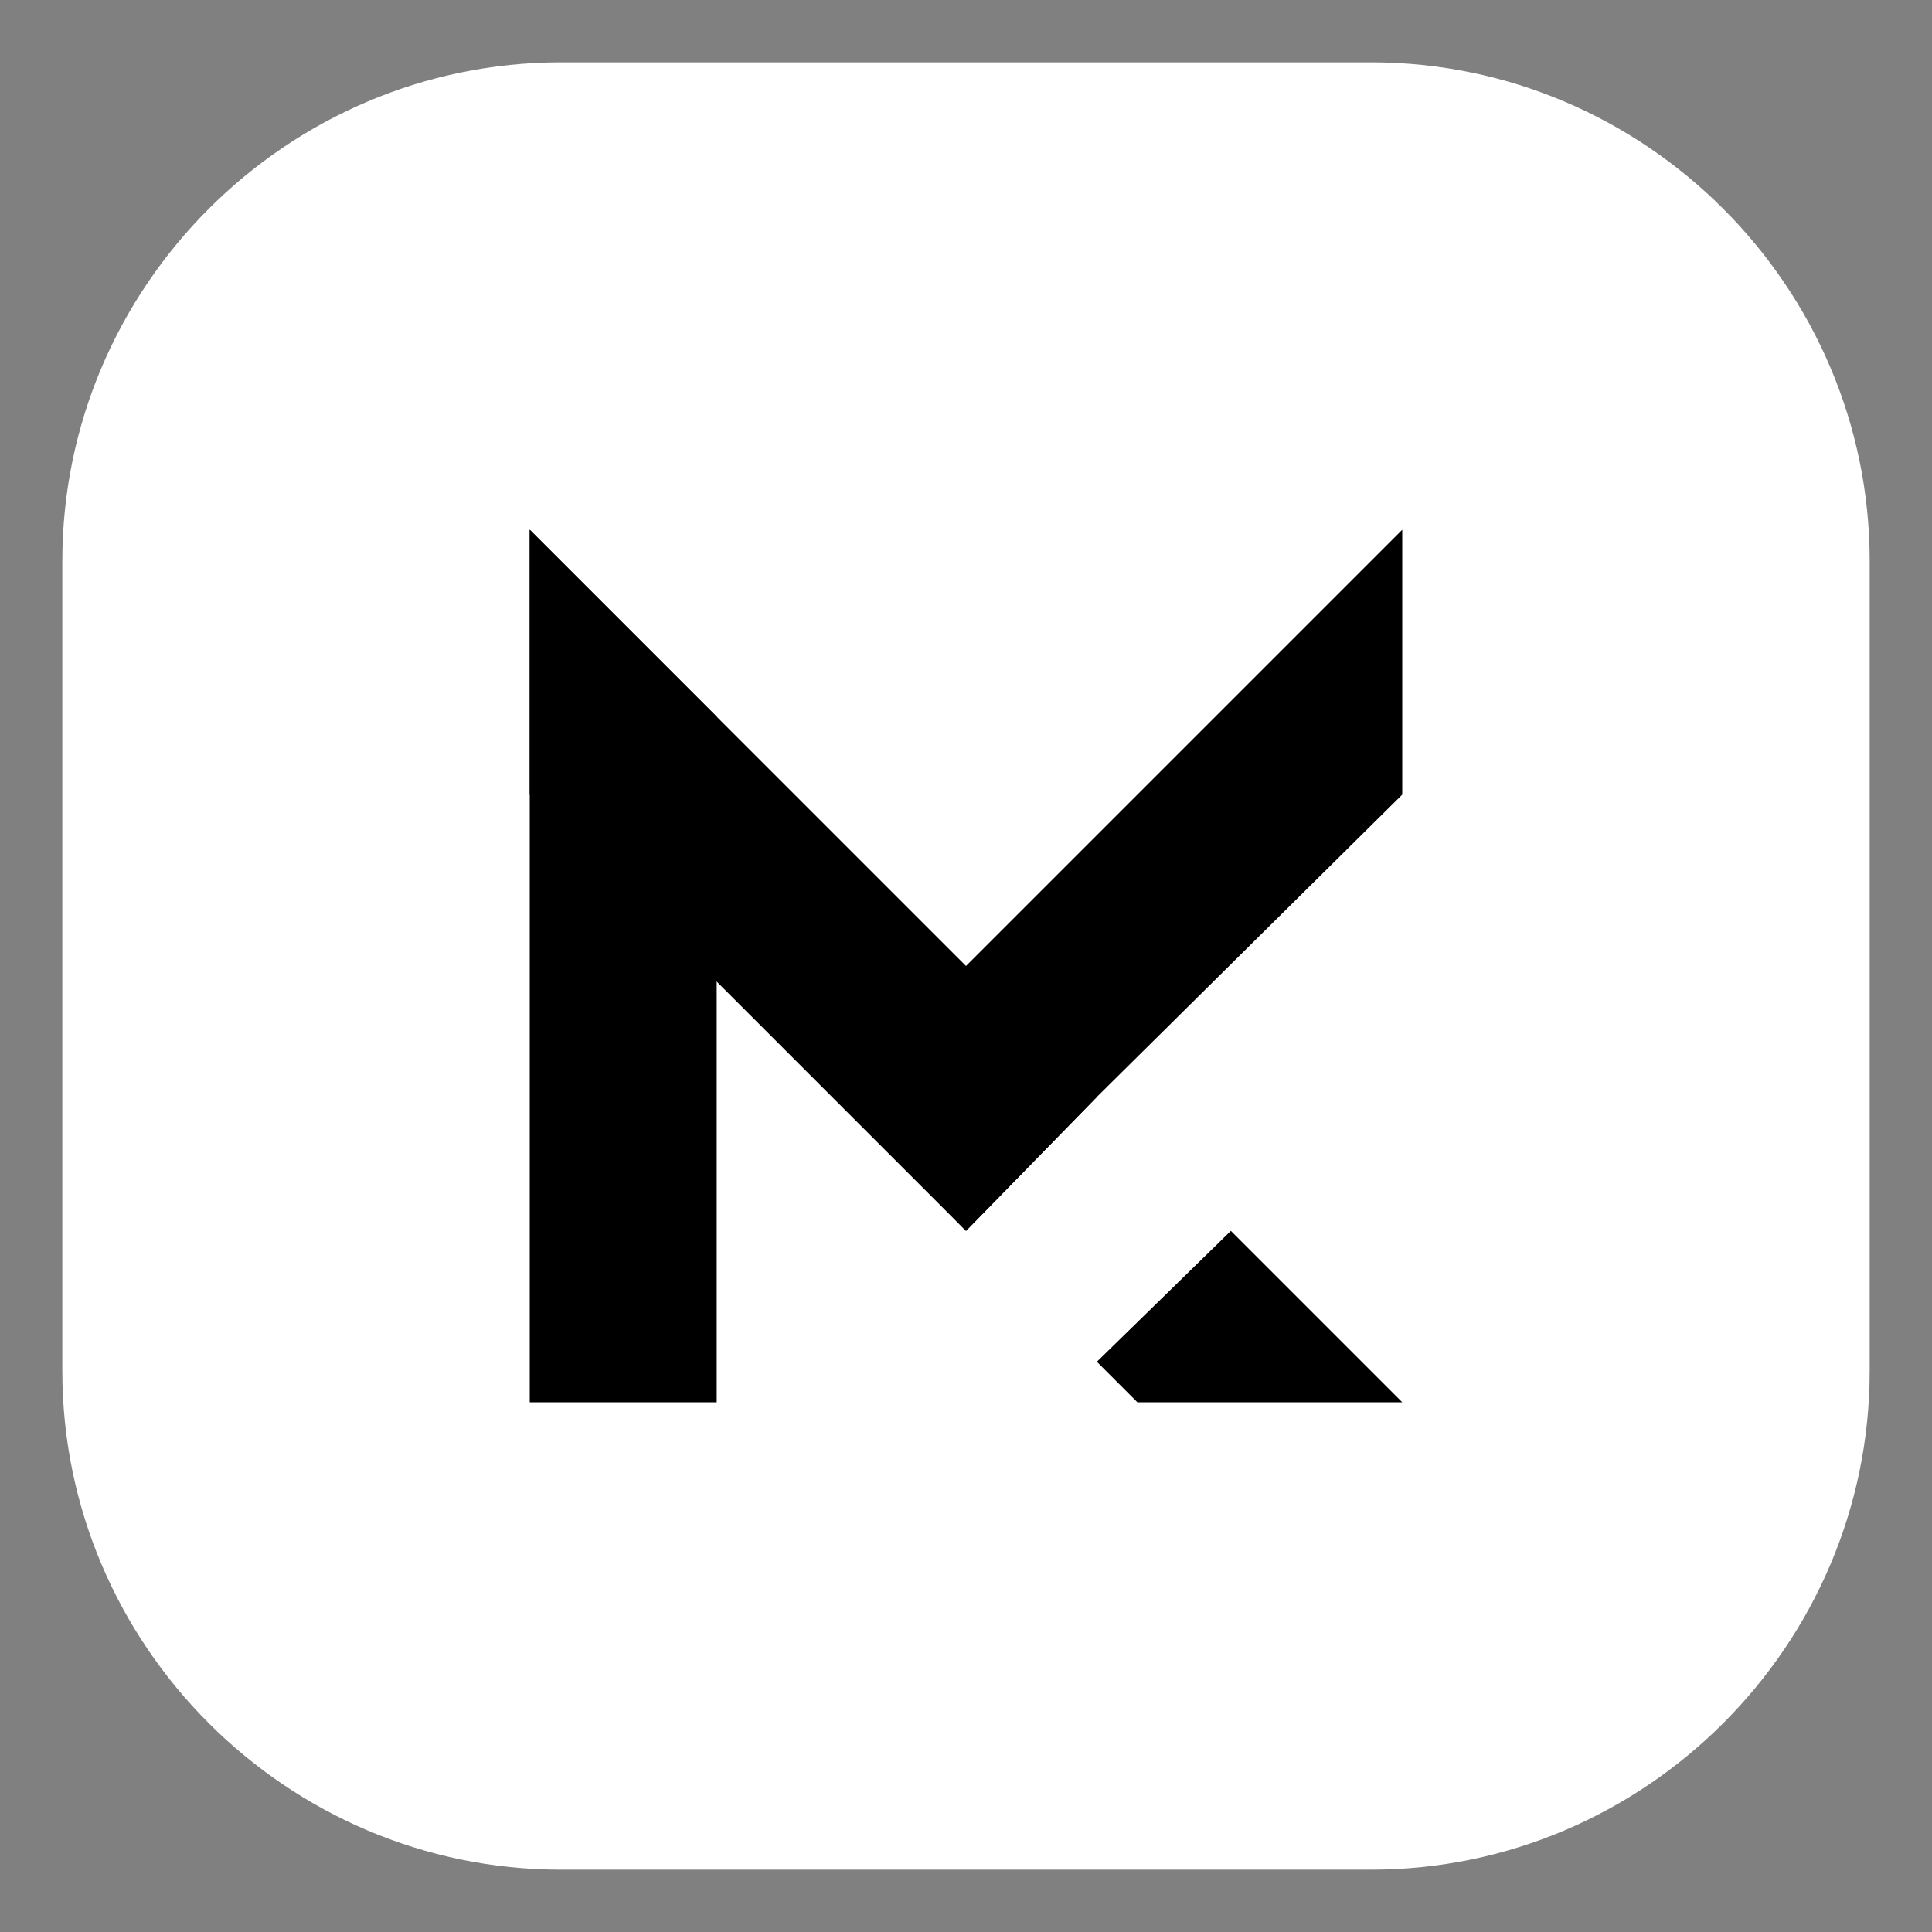
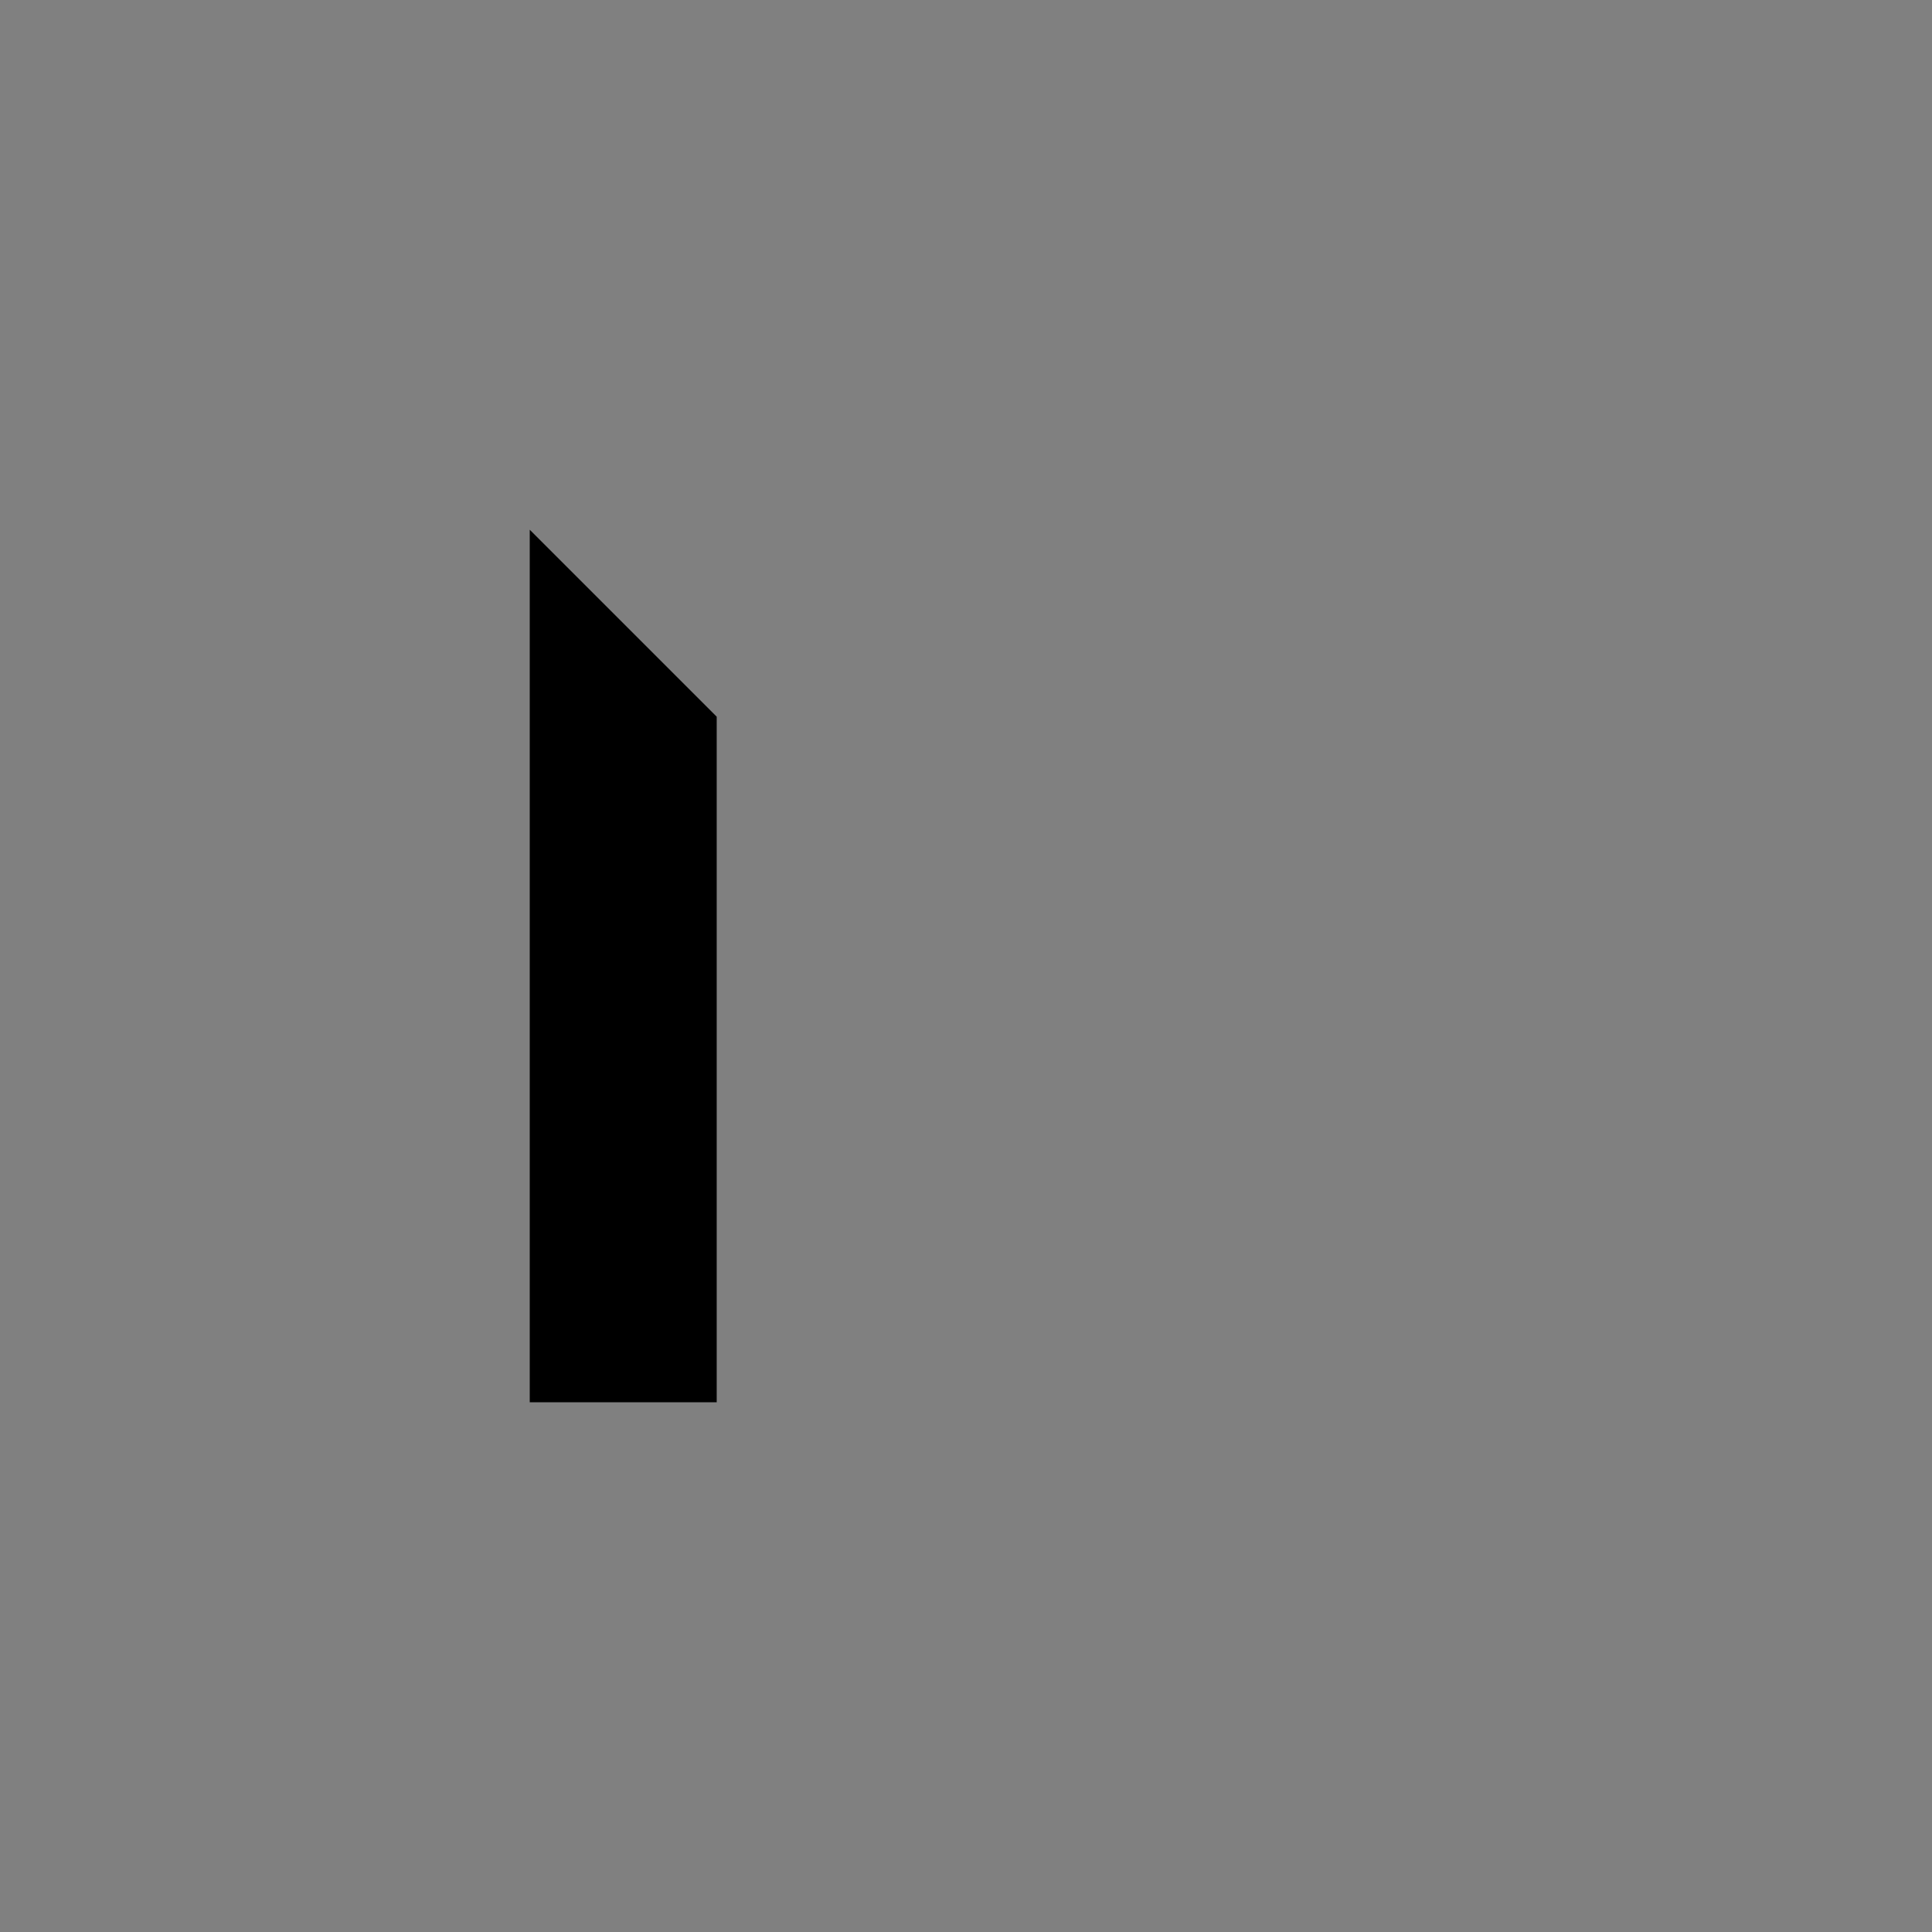
<svg xmlns="http://www.w3.org/2000/svg" version="1.1" id="Layer_1" x="0px" y="0px" viewBox="0 0 62 62" style="enable-background:new 0 0 62 62;" xml:space="preserve">
  <rect x="0" y="0" width="62" height="62" fill="#808080" stroke="none" />
  <style type="text/css">
	.st0{fill:#FFFFFF;}
</style>
  <title>maniprasanth-logo</title>
-   <path class="st0" d="M18,2h26c8.8,0,16,7.2,16,16v26c0,8.8-7.2,16-16,16H18C9.2,60,2,52.8,2,44V18C2,9.2,9.2,2,18,2z" />
  <g>
    <polygon points="23,23 23,45 17,45 17,17 17,17  " />
-     <polygon points="35.2,35.2 31,39.5 17,25.5 17,17 17,17  " />
-     <polygon points="45,45 36.5,45 35.2,43.7 39.5,39.5  " />
-     <polygon points="45,17 45,25.5 35.2,35.2 31,39.5 26.8,35.2 31,31 45,17  " />
  </g>
</svg>